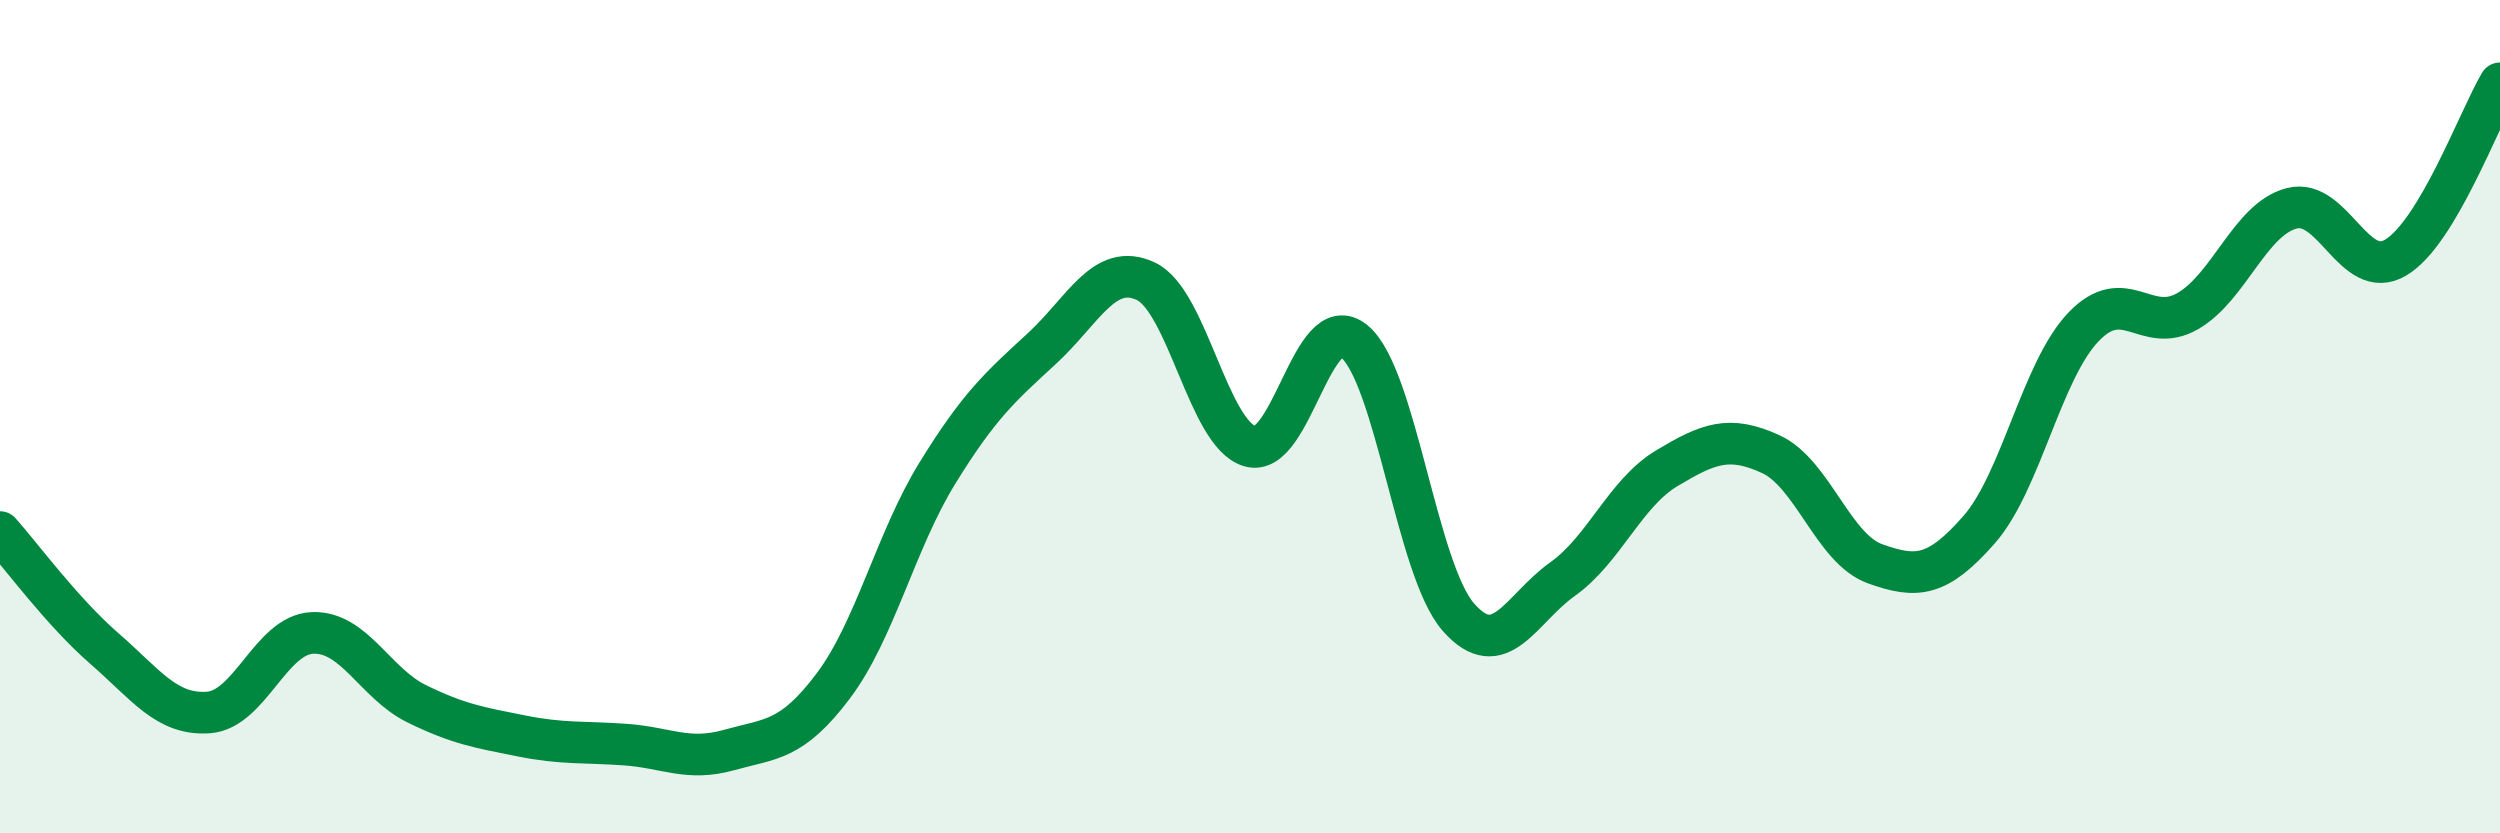
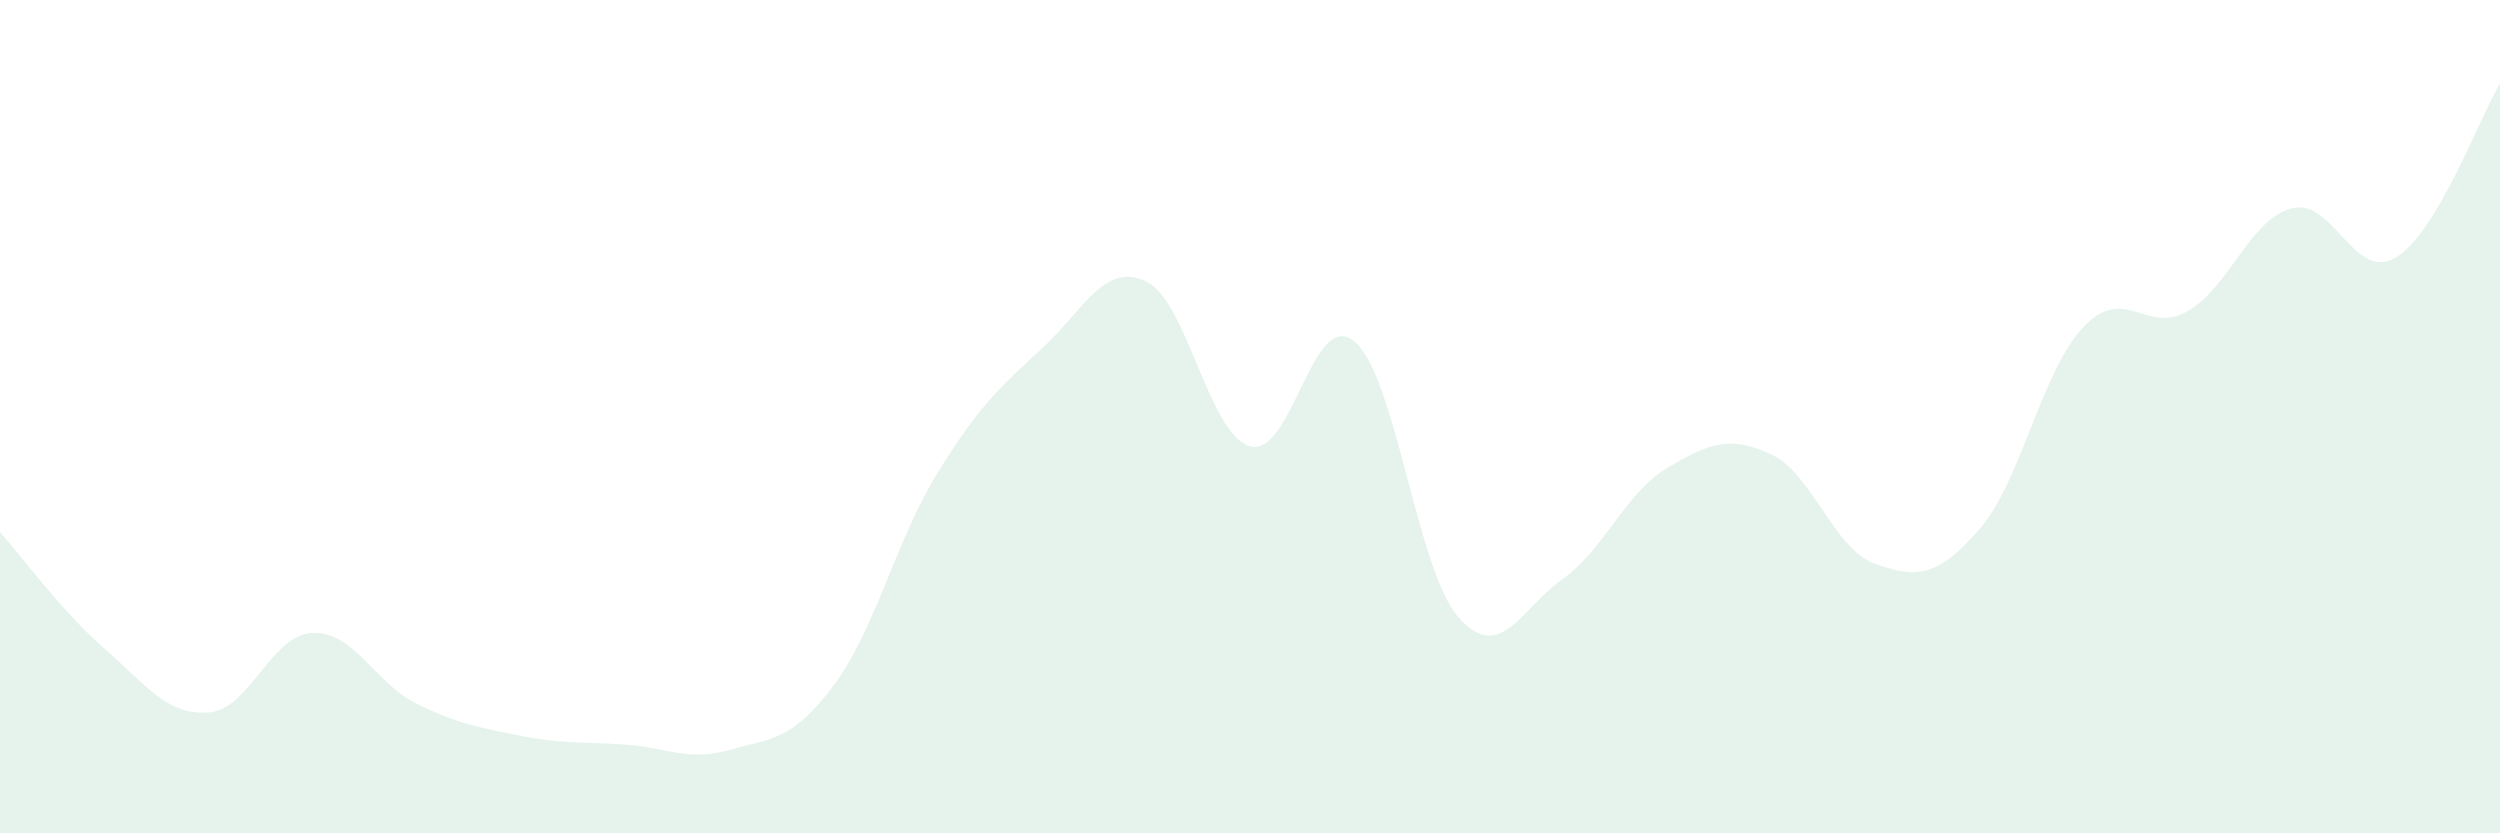
<svg xmlns="http://www.w3.org/2000/svg" width="60" height="20" viewBox="0 0 60 20">
  <path d="M 0,12.77 C 0.5,13.33 1.5,14.69 2.5,15.56 C 3.5,16.43 4,17.17 5,17.1 C 6,17.03 6.5,15.23 7.5,15.19 C 8.5,15.15 9,16.4 10,16.89 C 11,17.38 11.5,17.46 12.5,17.66 C 13.5,17.86 14,17.8 15,17.87 C 16,17.94 16.5,18.28 17.5,18 C 18.5,17.72 19,17.79 20,16.46 C 21,15.13 21.5,12.97 22.5,11.35 C 23.5,9.73 24,9.29 25,8.37 C 26,7.45 26.5,6.28 27.5,6.75 C 28.5,7.22 29,10.42 30,10.71 C 31,11 31.5,7.37 32.5,8.19 C 33.5,9.01 34,13.67 35,14.81 C 36,15.95 36.5,14.61 37.5,13.9 C 38.5,13.19 39,11.84 40,11.24 C 41,10.64 41.5,10.44 42.5,10.9 C 43.5,11.36 44,13.17 45,13.53 C 46,13.89 46.5,13.85 47.5,12.71 C 48.5,11.57 49,8.9 50,7.85 C 51,6.8 51.5,8.04 52.5,7.47 C 53.5,6.9 54,5.26 55,5 C 56,4.74 56.5,6.78 57.5,6.18 C 58.5,5.58 59.5,2.84 60,2L60 20L0 20Z" fill="#008740" opacity="0.1" stroke-linecap="round" stroke-linejoin="round" />
-   <path d="M 0,12.77 C 0.5,13.33 1.5,14.69 2.5,15.56 C 3.5,16.43 4,17.17 5,17.1 C 6,17.03 6.5,15.23 7.5,15.19 C 8.5,15.15 9,16.4 10,16.89 C 11,17.38 11.5,17.46 12.5,17.66 C 13.5,17.86 14,17.8 15,17.87 C 16,17.94 16.5,18.28 17.5,18 C 18.5,17.72 19,17.79 20,16.46 C 21,15.13 21.5,12.97 22.5,11.35 C 23.5,9.73 24,9.29 25,8.37 C 26,7.45 26.5,6.28 27.5,6.75 C 28.5,7.22 29,10.42 30,10.71 C 31,11 31.5,7.37 32.5,8.19 C 33.5,9.01 34,13.67 35,14.81 C 36,15.95 36.5,14.61 37.5,13.9 C 38.5,13.19 39,11.84 40,11.24 C 41,10.64 41.5,10.44 42.5,10.9 C 43.5,11.36 44,13.17 45,13.53 C 46,13.89 46.5,13.85 47.5,12.71 C 48.5,11.57 49,8.9 50,7.85 C 51,6.8 51.5,8.04 52.5,7.47 C 53.5,6.9 54,5.26 55,5 C 56,4.74 56.5,6.78 57.5,6.18 C 58.5,5.58 59.5,2.84 60,2" stroke="#008740" stroke-width="1" fill="none" stroke-linecap="round" stroke-linejoin="round" />
</svg>